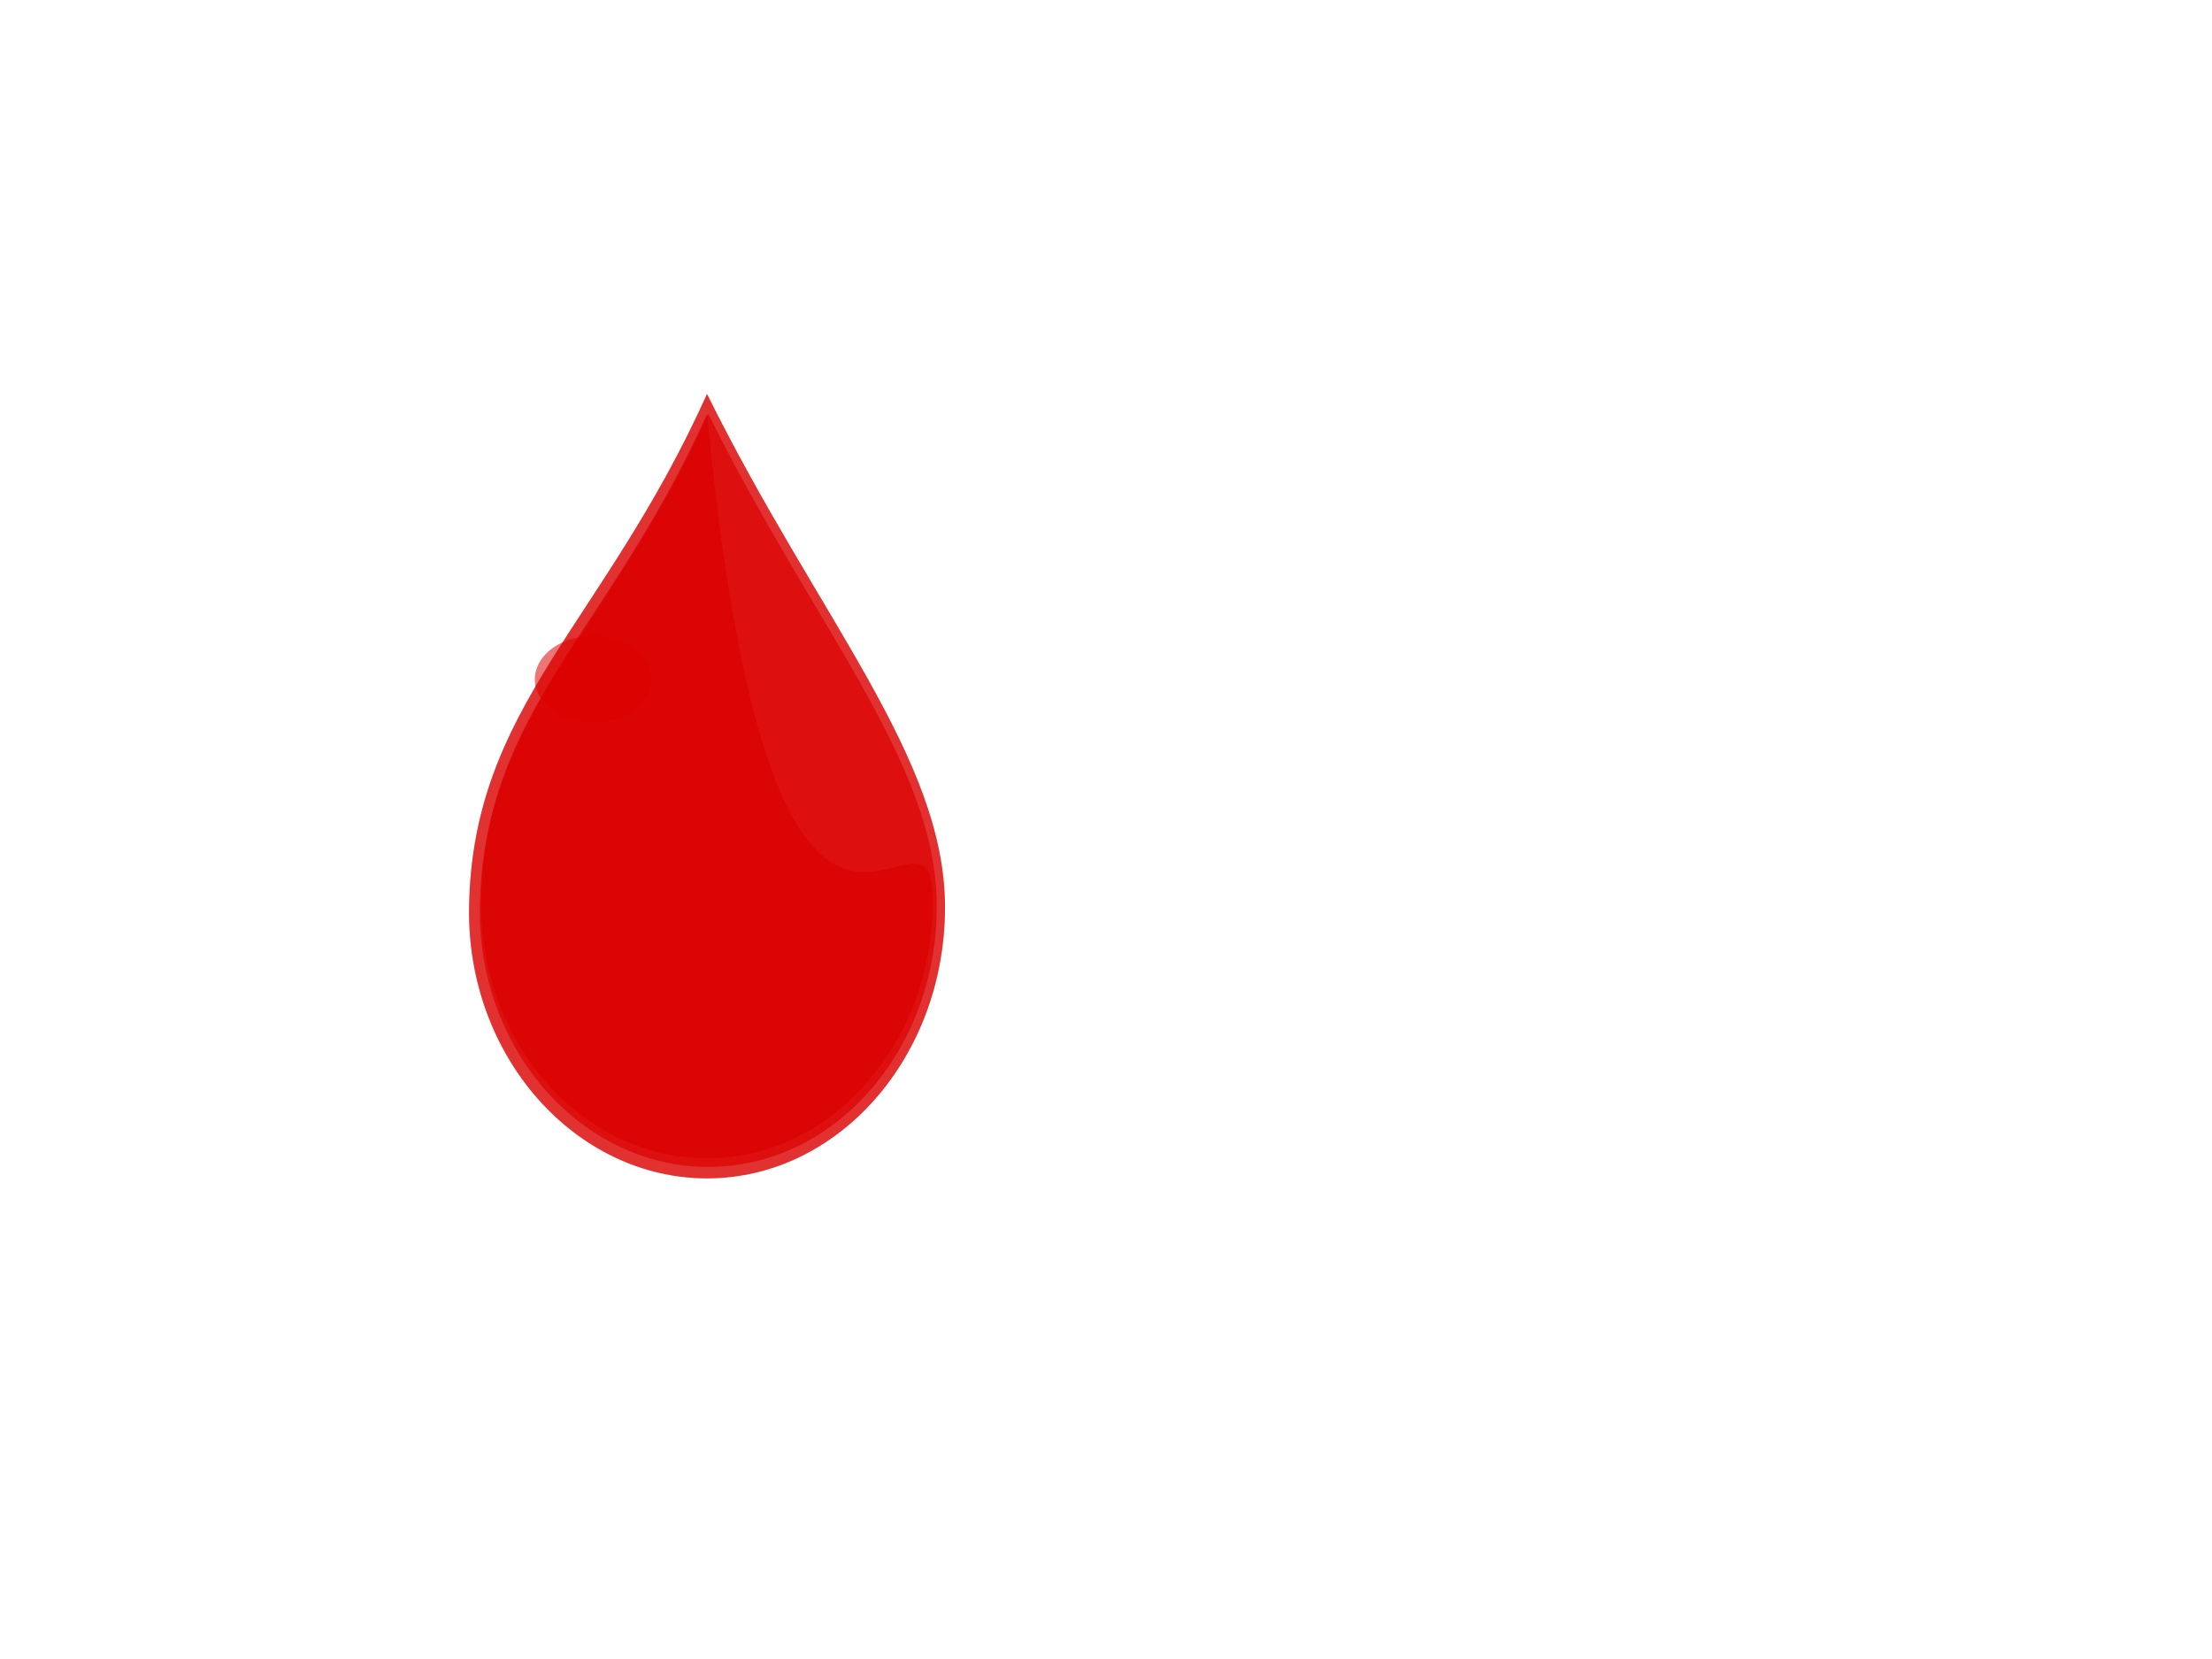
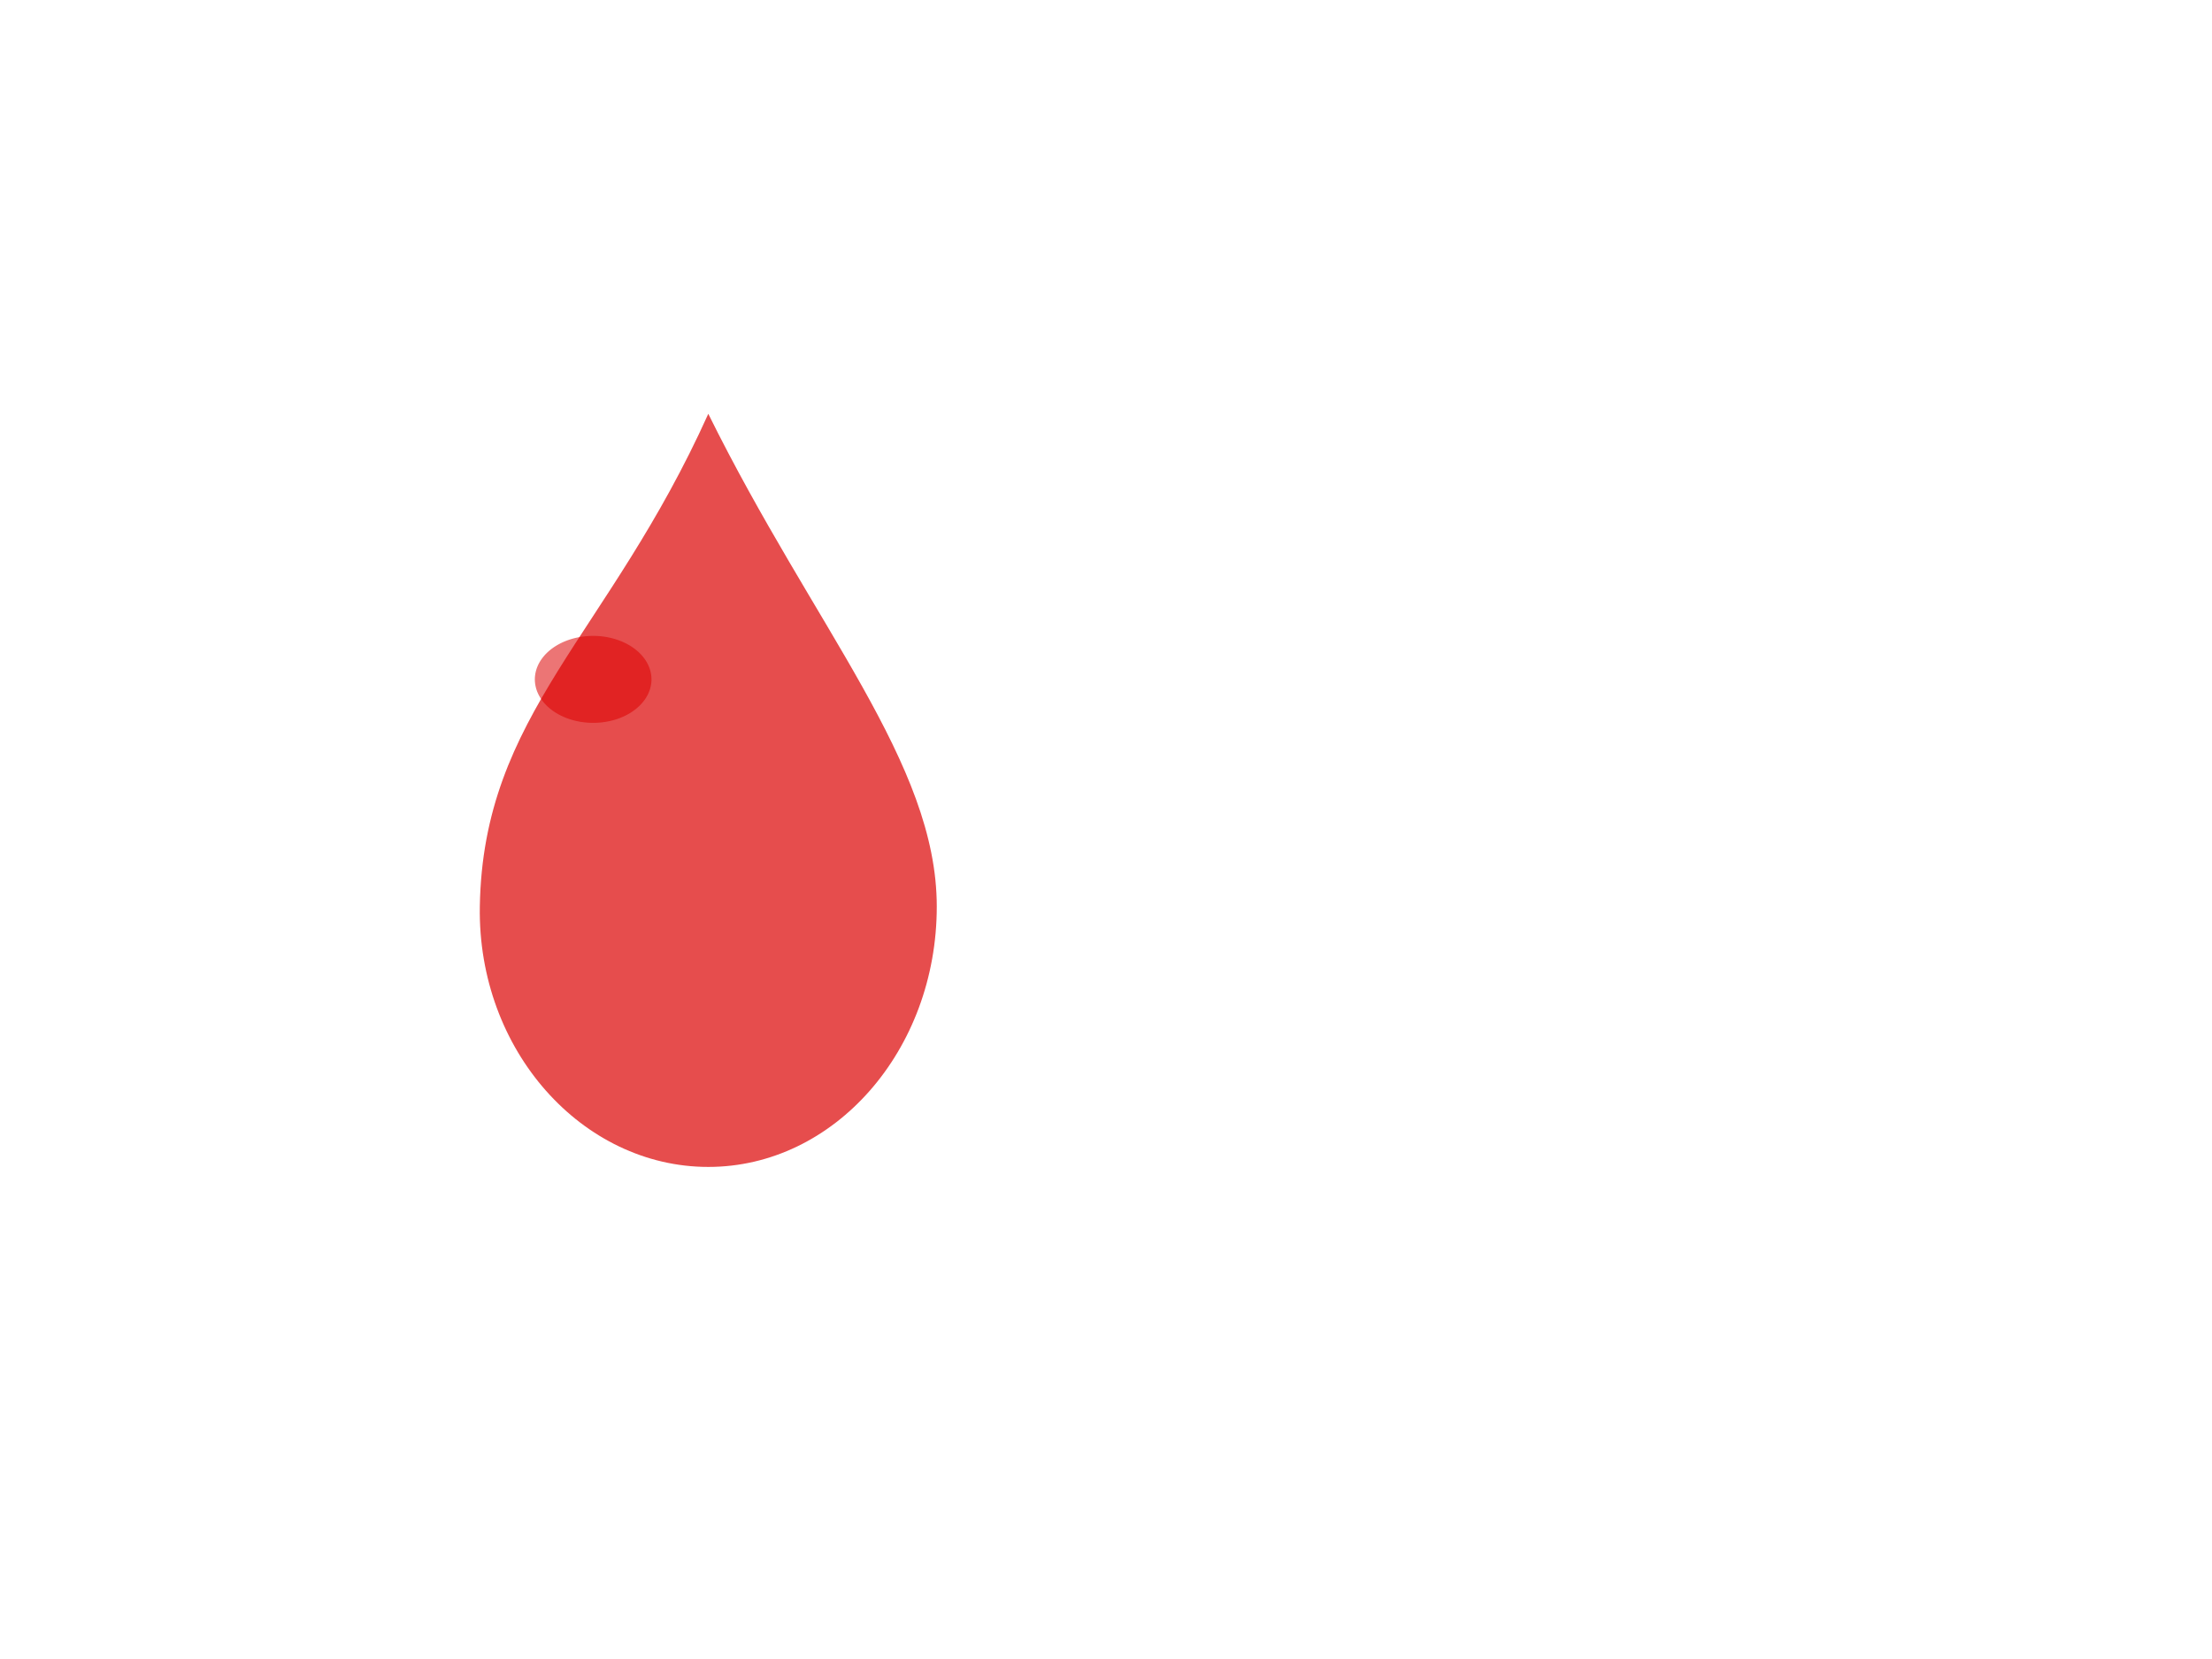
<svg xmlns="http://www.w3.org/2000/svg" width="640" height="480">
  <title>Blood drop</title>
  <defs>
    <filter x="-0.308" width="1.616" y="-0.257" height="1.515" id="filter3537">
      <feGaussianBlur stdDeviation="13.006" id="feGaussianBlur3539" />
    </filter>
  </defs>
  <g>
    <title>Layer 1</title>
    <g id="layer1">
      <g id="g2462">
-         <path opacity="0.699" fill="#db0000" fill-opacity="0.526" fill-rule="evenodd" stroke-width="3" marker-start="none" marker-mid="none" marker-end="none" stroke-miterlimit="4" stroke-dashoffset="0" d="m273.414,262.483c0,43.304 -30.843,78.45 -68.846,78.45c-38.003,0 -69.549,-35.153 -68.845,-78.45c0.934,-58.077 38.784,-81.733 68.845,-148.483c31.93,64.562 68.846,105.179 68.846,148.483z" id="path2530" />
        <path opacity="0.699" fill="#db0000" fill-rule="evenodd" stroke-width="3" marker-start="none" marker-mid="none" marker-end="none" stroke-miterlimit="4" stroke-dashoffset="0" d="m271.037,262.301c0,41.581 -29.615,75.327 -66.105,75.327c-36.49,0 -66.78,-33.754 -66.105,-75.327c0.897,-55.765 37.24,-78.48 66.105,-142.573c30.659,61.992 66.105,100.992 66.105,142.573z" id="path3520" />
-         <path opacity="0.699" fill="#db0000" fill-rule="evenodd" stroke-width="3" marker-start="none" marker-mid="none" marker-end="none" stroke-miterlimit="4" stroke-dashoffset="0" d="m269.887,260.689c0,41.086 -29.263,74.432 -65.319,74.432c-36.056,0 -65.986,-33.353 -65.319,-74.432c0.886,-55.102 36.797,-77.546 65.319,-140.877c19.587,204.309 65.319,99.791 65.319,140.877z" id="path3542" />
-         <path opacity="0.699" fill="#db0000" fill-rule="evenodd" stroke-width="3" marker-start="none" marker-mid="none" marker-end="none" stroke-miterlimit="4" stroke-dashoffset="0" d="m273.414,262.483c0,43.304 -30.843,78.45 -68.846,78.45c-38.003,0 -69.549,-35.153 -68.845,-78.45c0.934,-58.077 38.784,-81.733 68.845,-148.483c31.93,64.562 68.846,105.179 68.846,148.483z" id="path3556" />
        <path opacity="0.823" fill="#db0000" fill-opacity="0.801" fill-rule="evenodd" stroke-width="3" marker-start="none" marker-mid="none" marker-end="none" stroke-miterlimit="4" stroke-dashoffset="0" filter="url(#filter3537)" id="path3541" d="m179.629,185.49a8.008,5.972 0 1 1-16.015,22.147a8.008,5.972 0 1 116.015,-22.147z" />
      </g>
    </g>
  </g>
</svg>